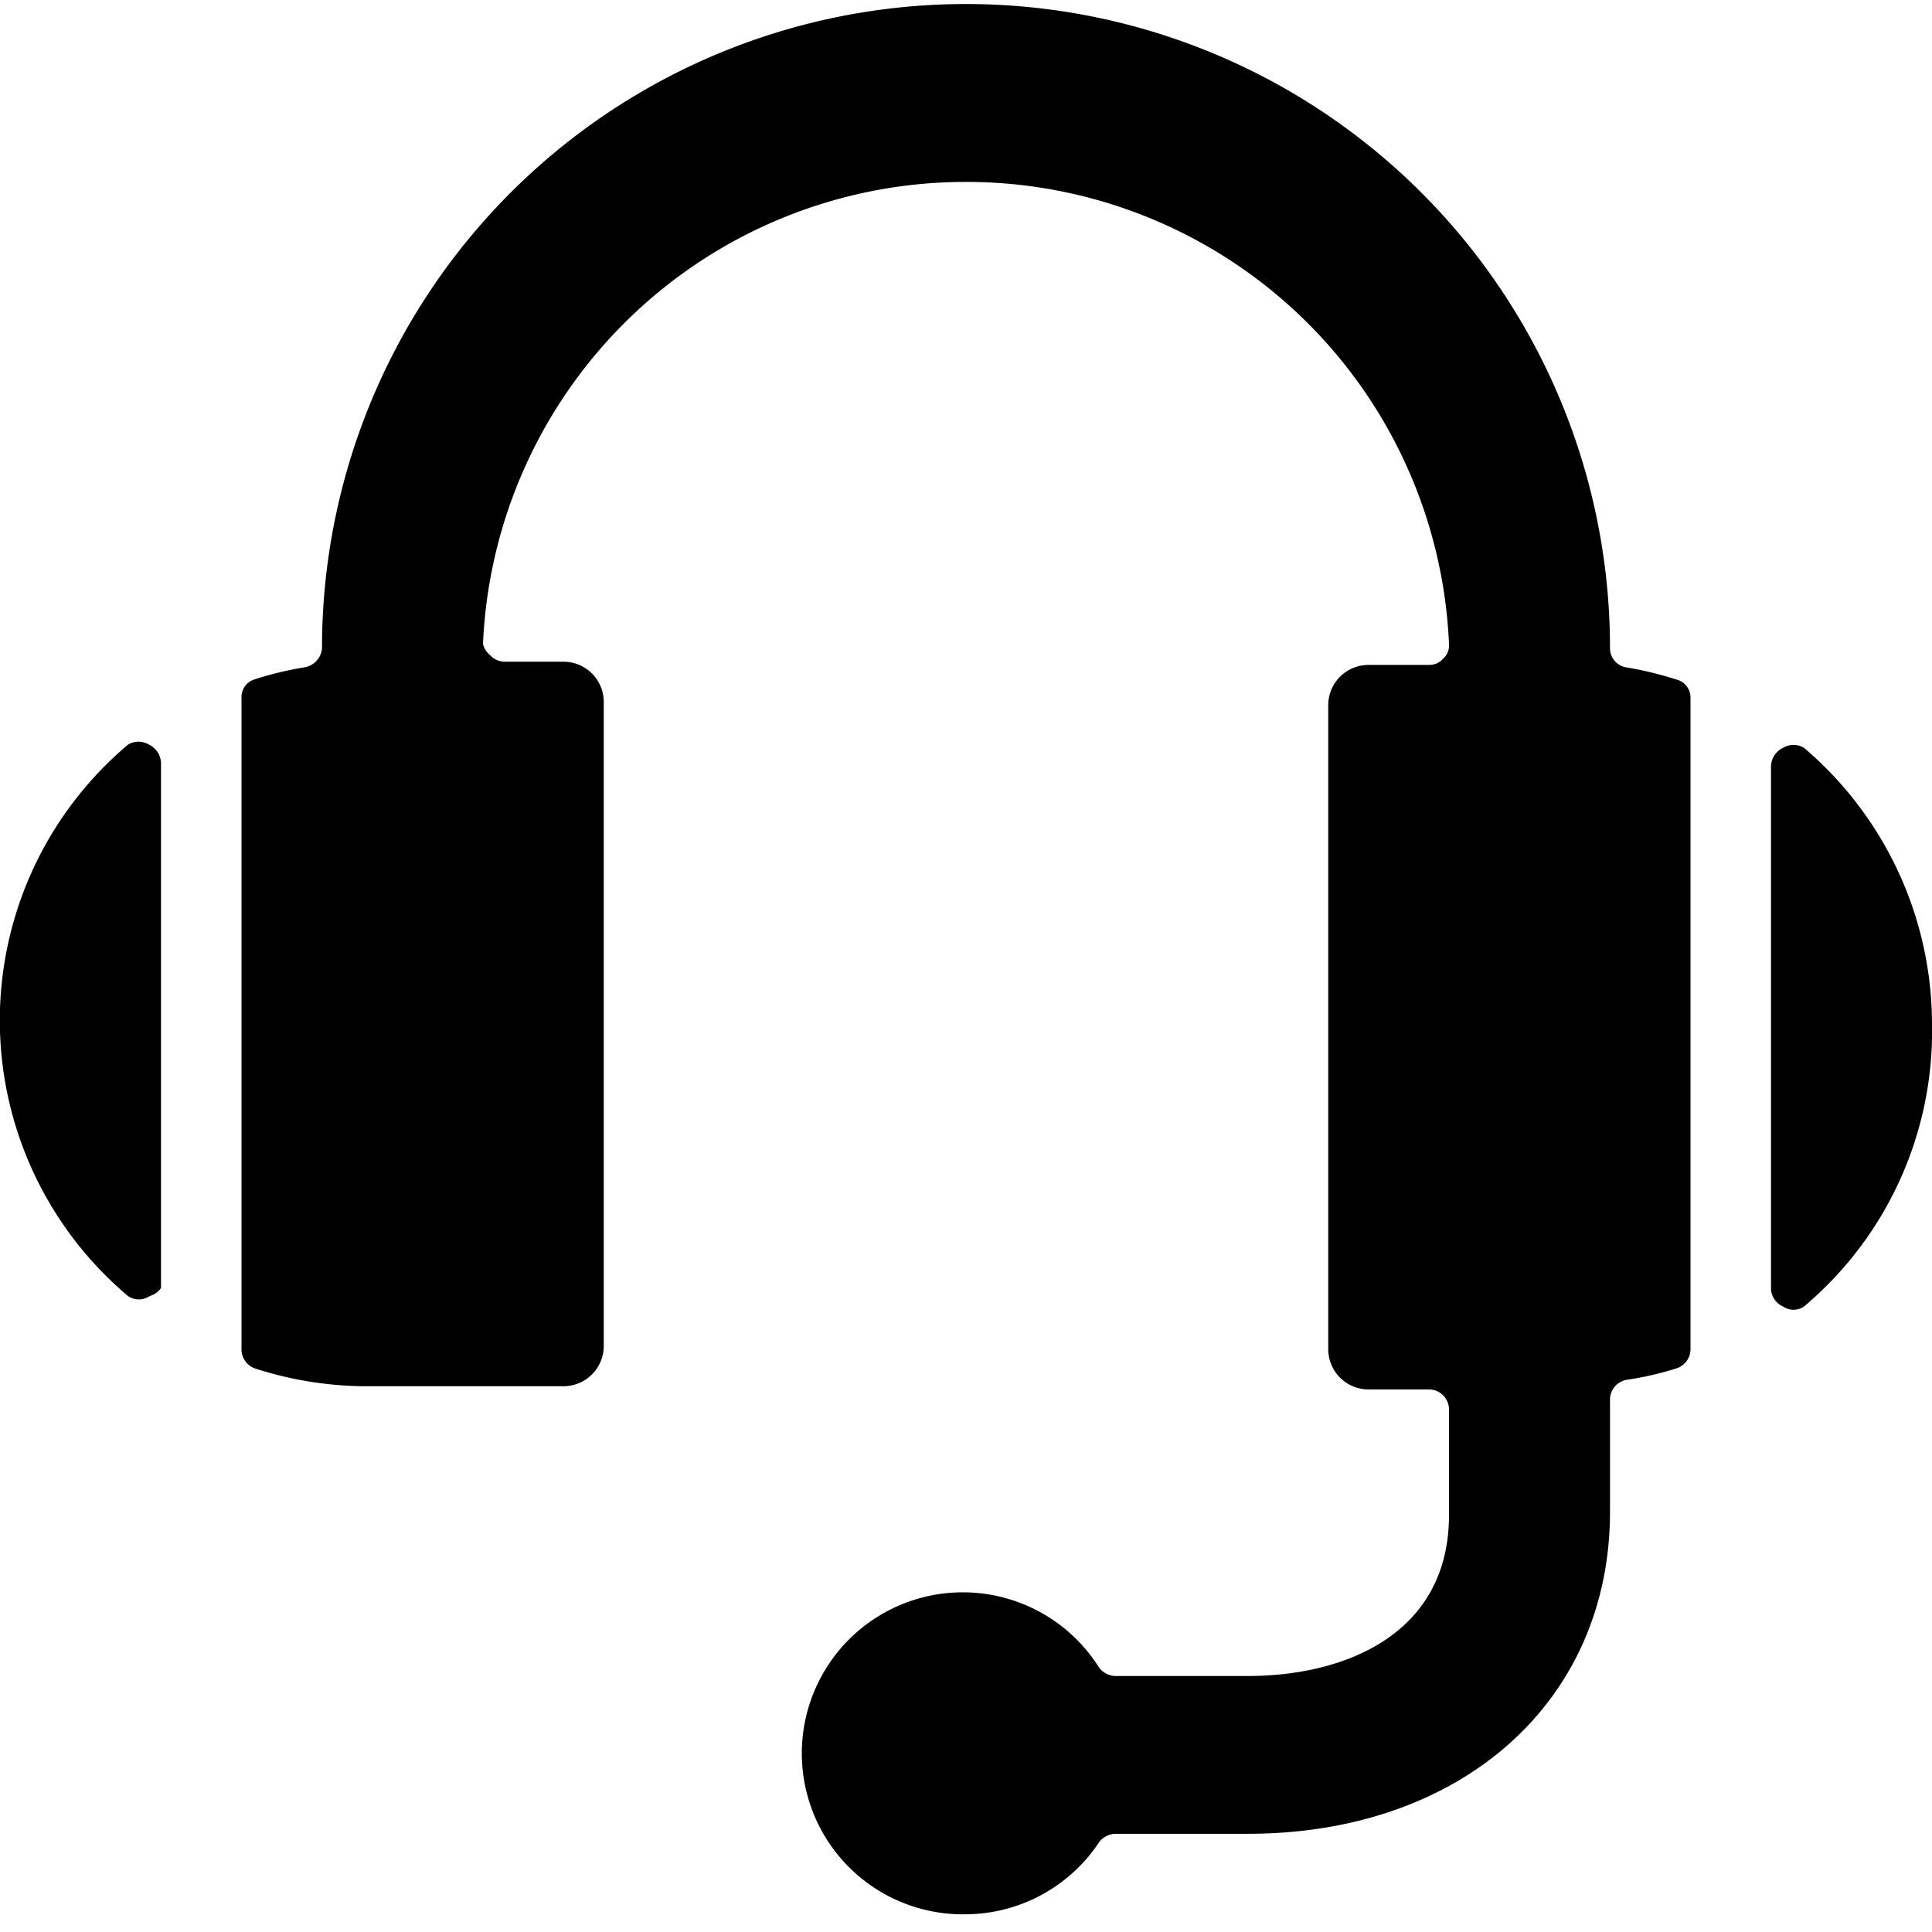
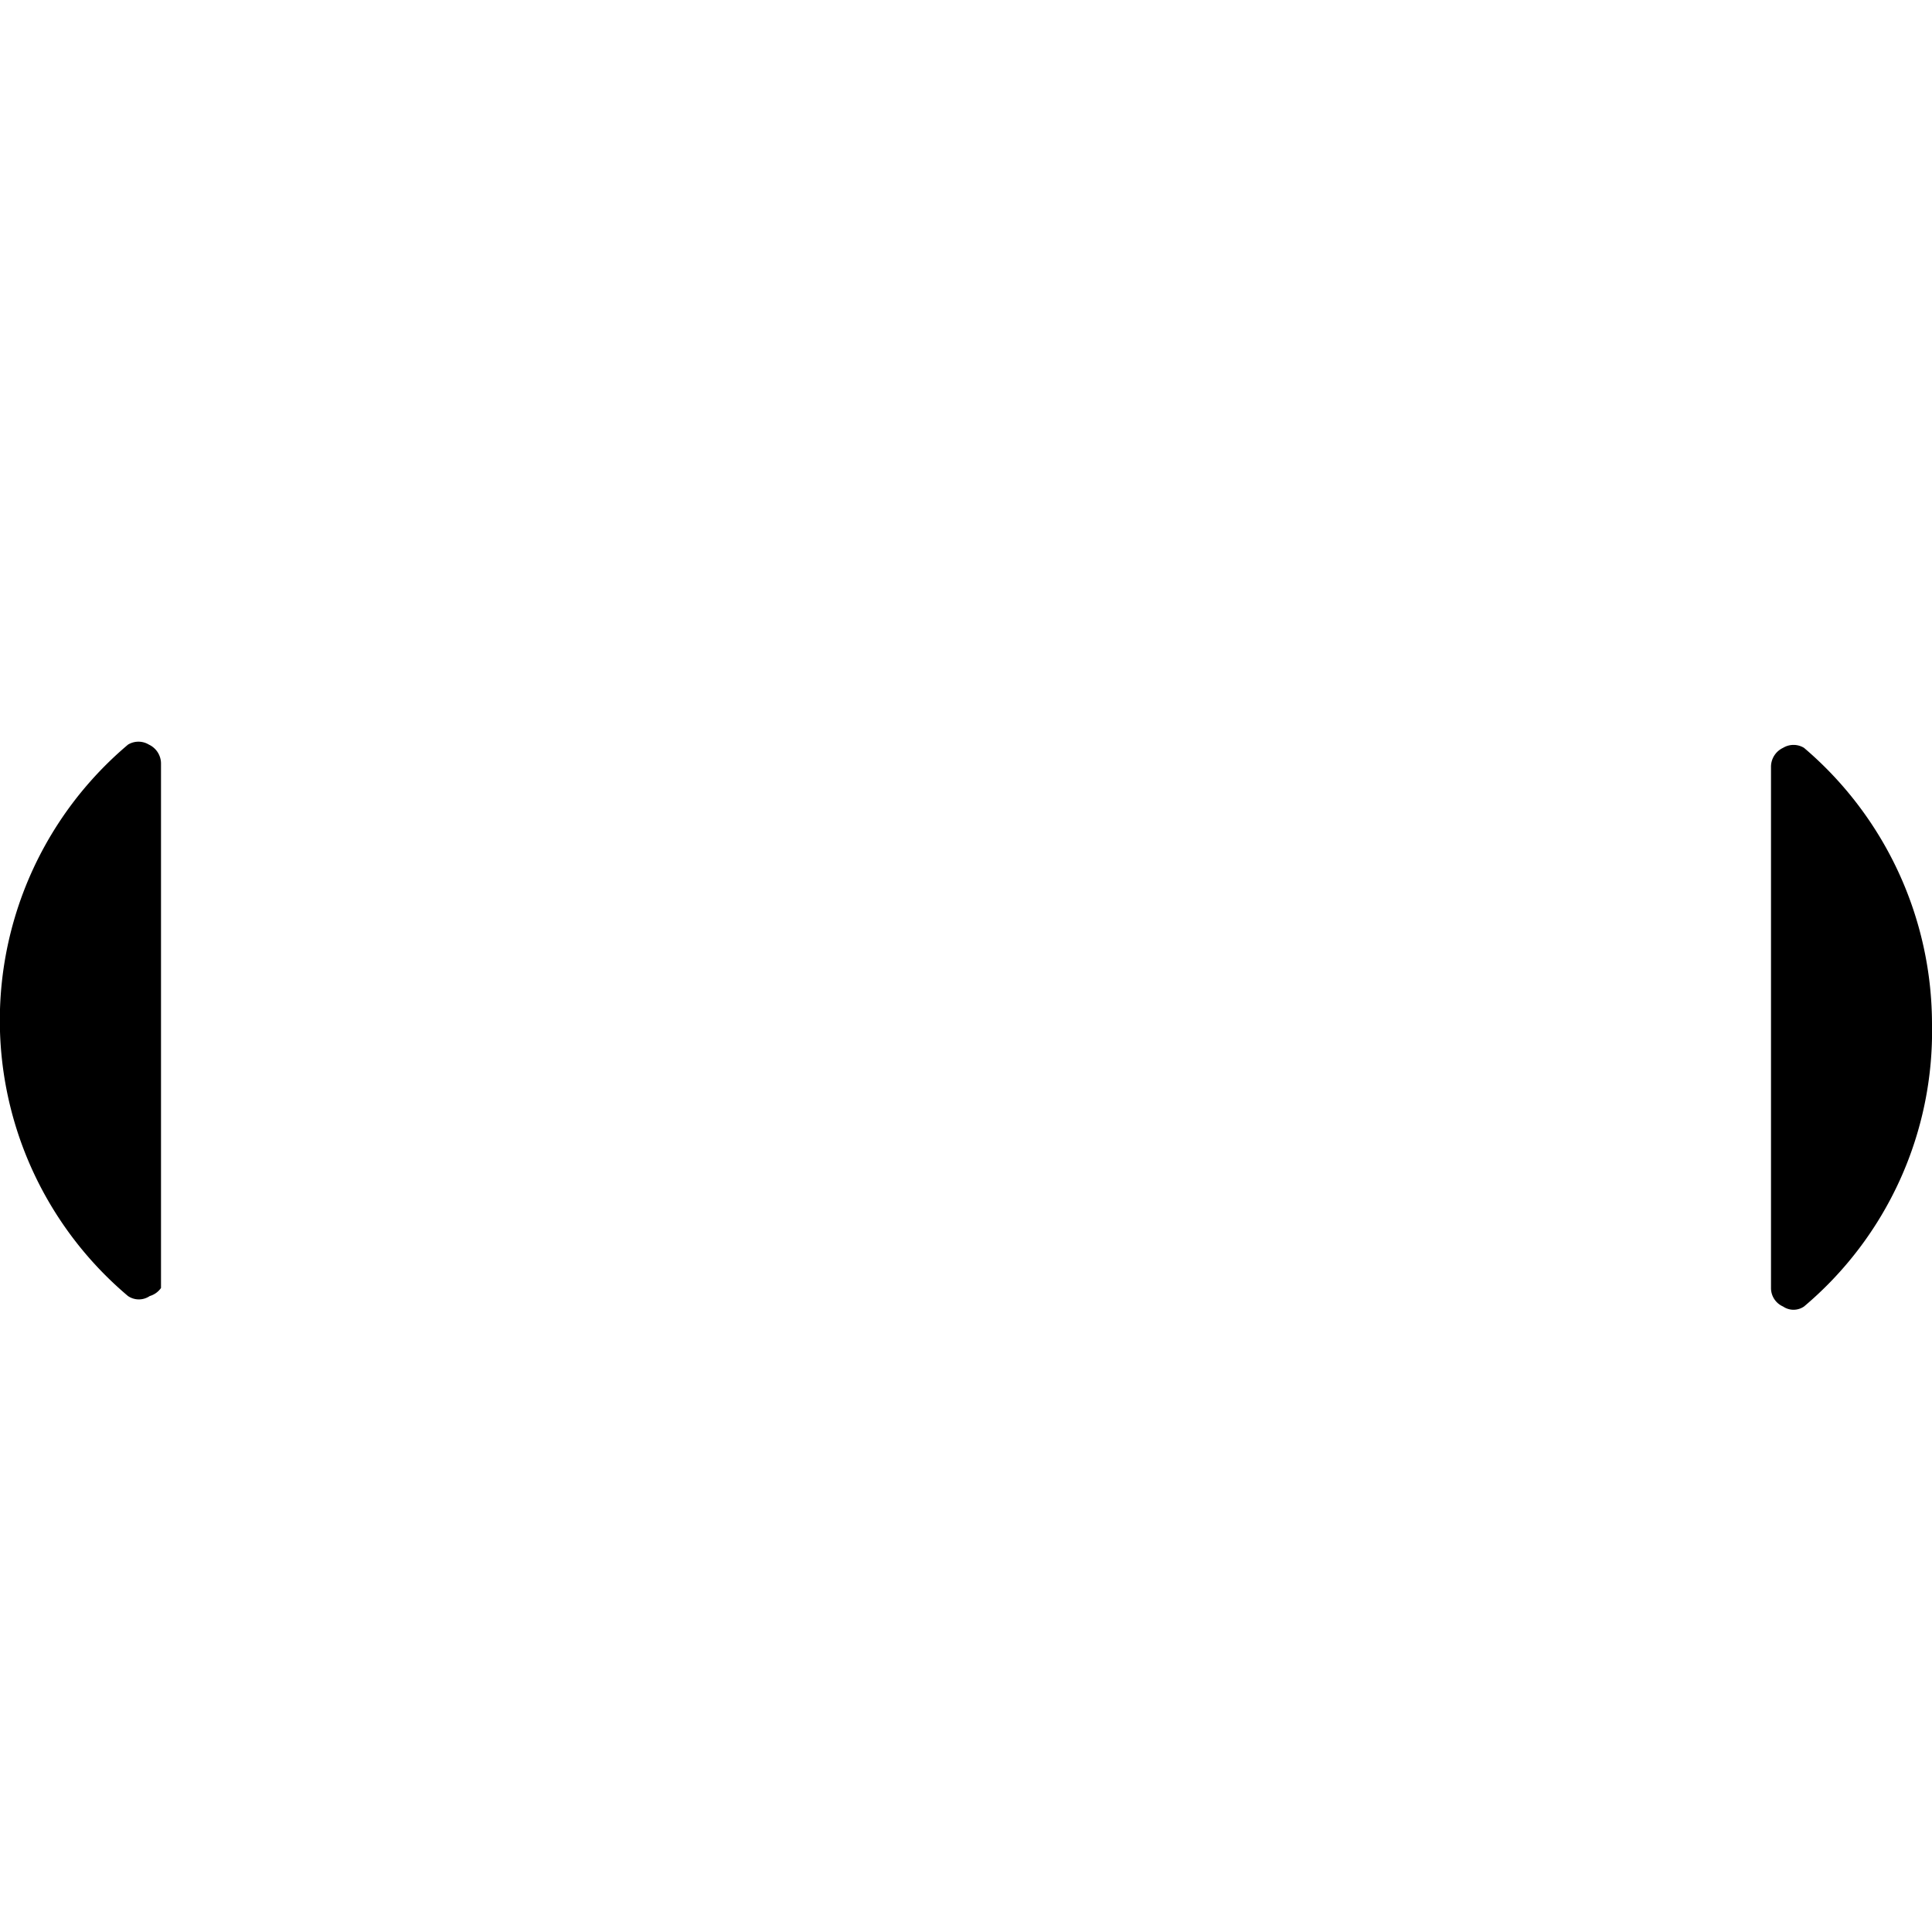
<svg xmlns="http://www.w3.org/2000/svg" viewBox="0 0 24 24">
  <g>
    <path d="M2 9.48a0.26 0.26 0 0 0 -0.15 -0.23 0.25 0.25 0 0 0 -0.26 0 4.48 4.48 0 0 0 0 6.85 0.24 0.24 0 0 0 0.27 0A0.26 0.26 0 0 0 2 16Z" fill="#000000" stroke-width="1" />
    <path d="M24 12.72a4.51 4.51 0 0 0 -1.59 -3.43 0.25 0.25 0 0 0 -0.26 0 0.26 0.26 0 0 0 -0.15 0.23V16a0.25 0.25 0 0 0 0.15 0.23 0.23 0.23 0 0 0 0.26 0A4.47 4.47 0 0 0 24 12.72Z" fill="#000000" stroke-width="1" />
-     <path d="M21 8.67a0.23 0.23 0 0 0 -0.18 -0.23 4.31 4.31 0 0 0 -0.62 -0.15 0.24 0.24 0 0 1 -0.2 -0.24 8 8 0 0 0 -16 0 0.26 0.26 0 0 1 -0.22 0.24 4.31 4.31 0 0 0 -0.62 0.15 0.23 0.23 0 0 0 -0.16 0.23v8.09a0.25 0.25 0 0 0 0.17 0.24 4.52 4.52 0 0 0 1.33 0.22H7a0.5 0.5 0 0 0 0.5 -0.5v-8a0.5 0.5 0 0 0 -0.5 -0.5h-0.73a0.25 0.25 0 0 1 -0.18 -0.08A0.26 0.26 0 0 1 6 8a6 6 0 0 1 6 -5.74A6 6 0 0 1 18 8a0.22 0.22 0 0 1 -0.07 0.18 0.23 0.23 0 0 1 -0.18 0.08H17a0.5 0.5 0 0 0 -0.5 0.5v8a0.5 0.5 0 0 0 0.5 0.5h0.75a0.25 0.25 0 0 1 0.25 0.25v1.31c0 1.48 -1.29 2 -2.5 2h-1.64a0.26 0.26 0 0 1 -0.21 -0.11A2 2 0 1 0 12 23.78a2 2 0 0 0 1.65 -0.89 0.26 0.26 0 0 1 0.21 -0.11h1.64c2.65 0 4.5 -1.64 4.5 -4v-1.39a0.25 0.25 0 0 1 0.21 -0.25 3.88 3.88 0 0 0 0.61 -0.14 0.25 0.25 0 0 0 0.18 -0.24Z" fill="#000000" stroke-width="1" />
  </g>
</svg>